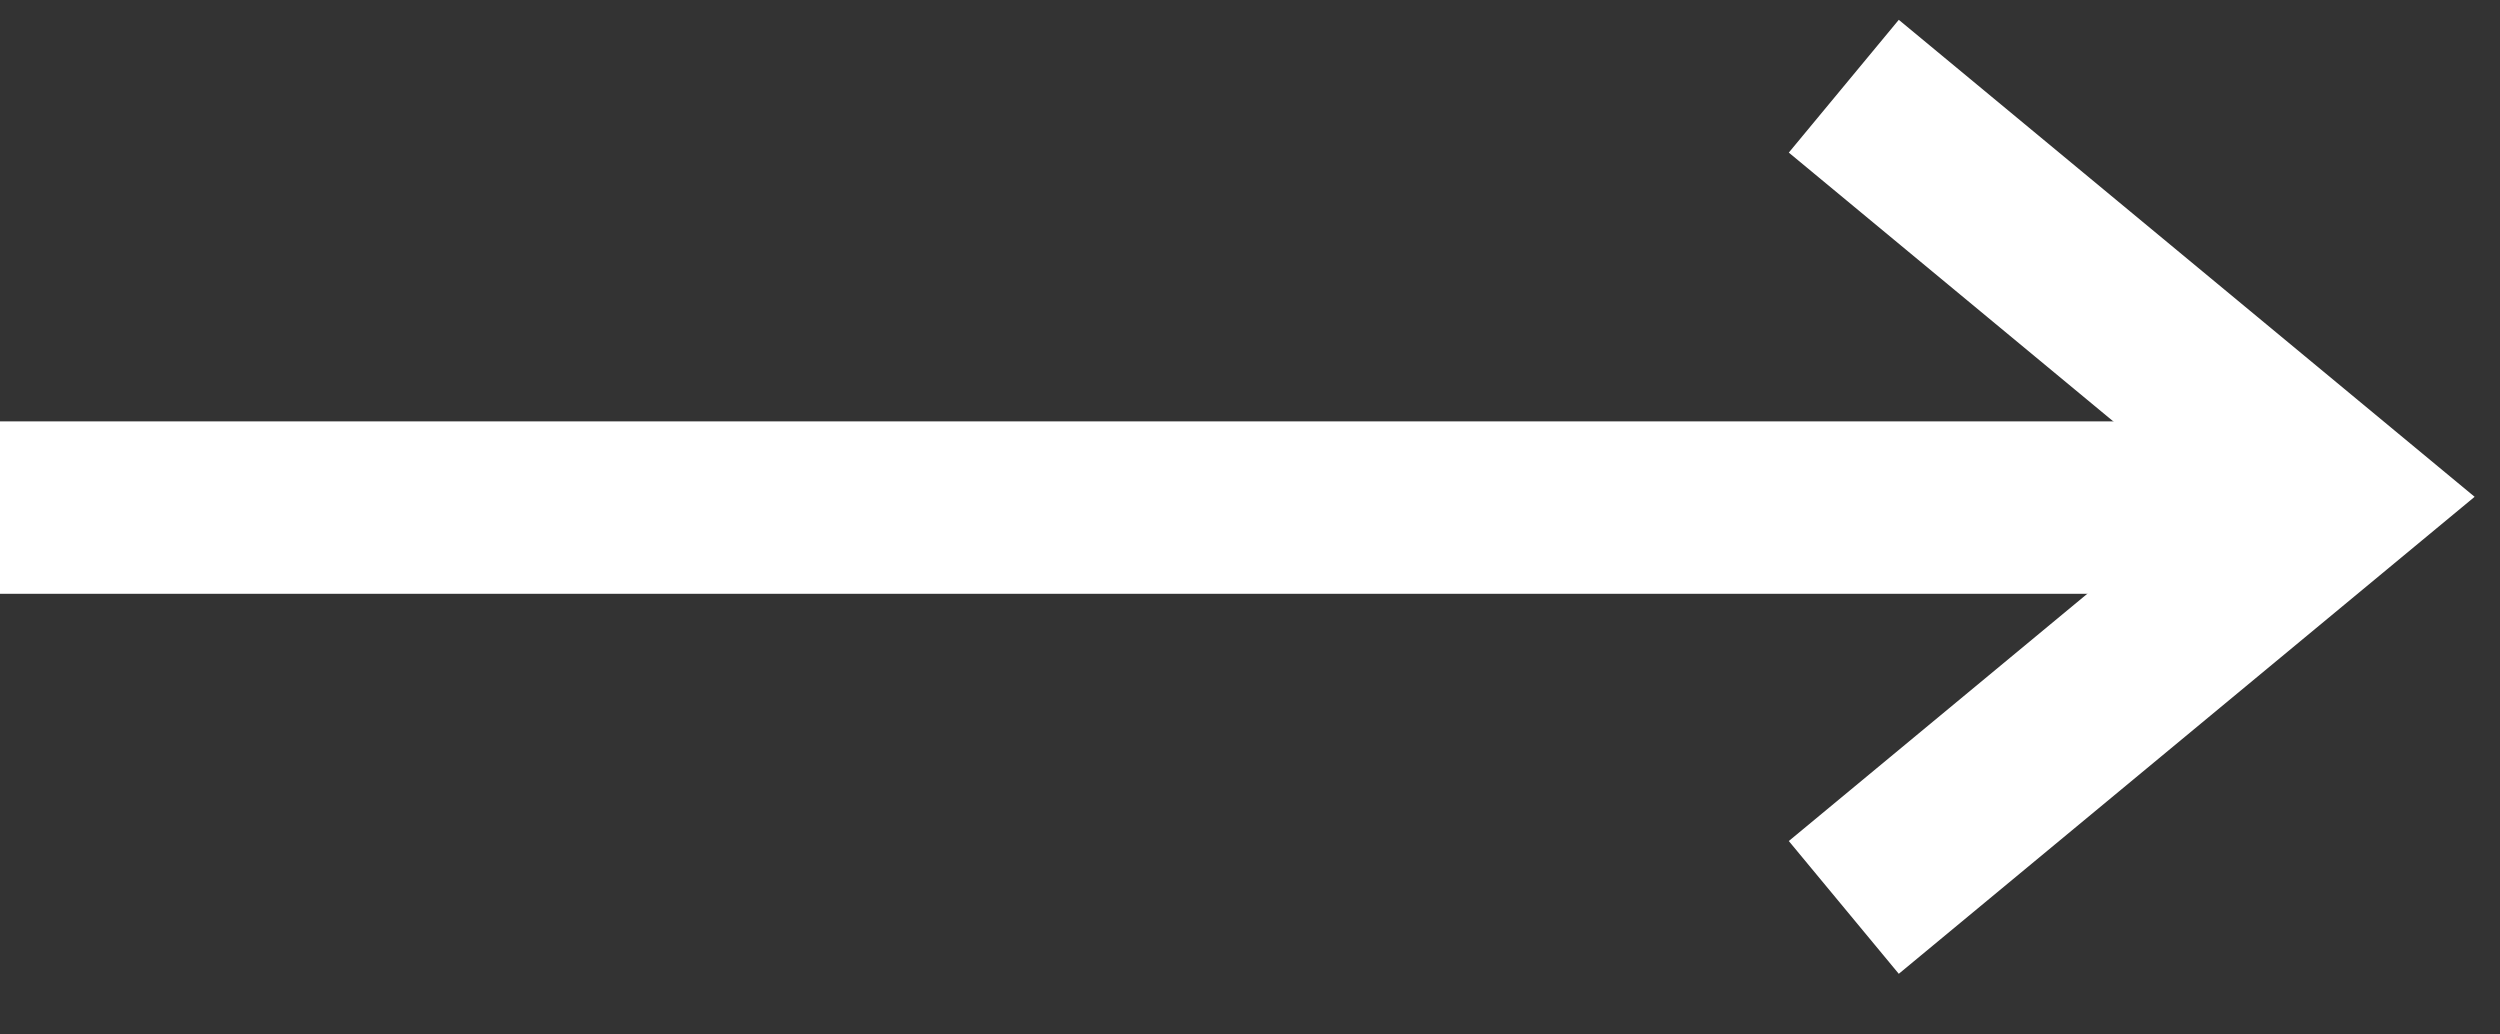
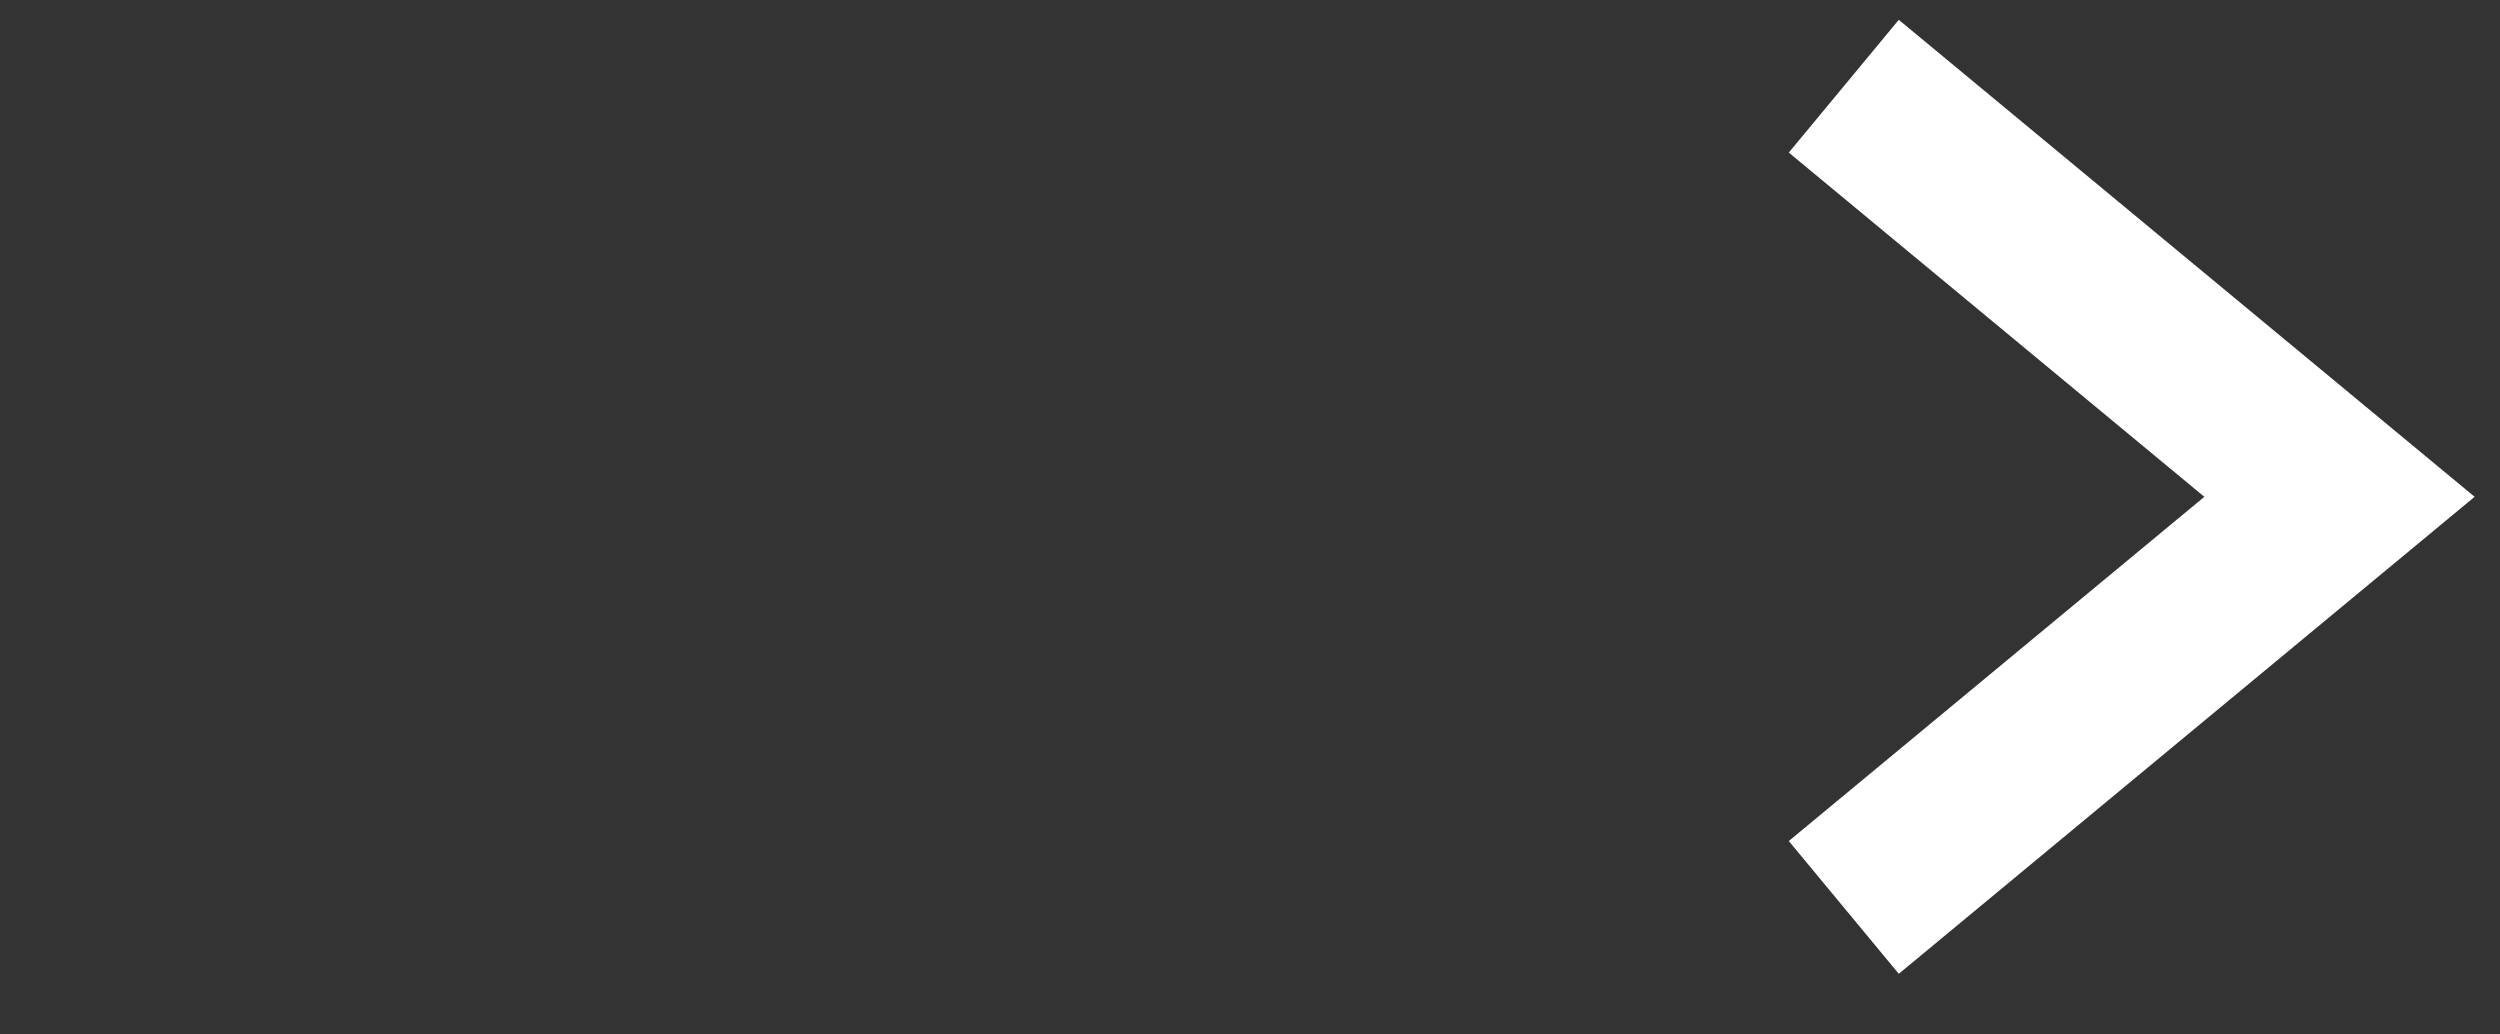
<svg xmlns="http://www.w3.org/2000/svg" width="29" height="12" viewBox="0 0 29 12" fill="none">
  <rect x="0" y="0" width="29" height="12" fill="#333333" stroke="none" />
  <path d="M21.388 10.526L27.138 5.763L21.388 1" stroke="white" stroke-width="2" />
-   <path d="M0 5.888H27" stroke="white" stroke-width="2" />
</svg>